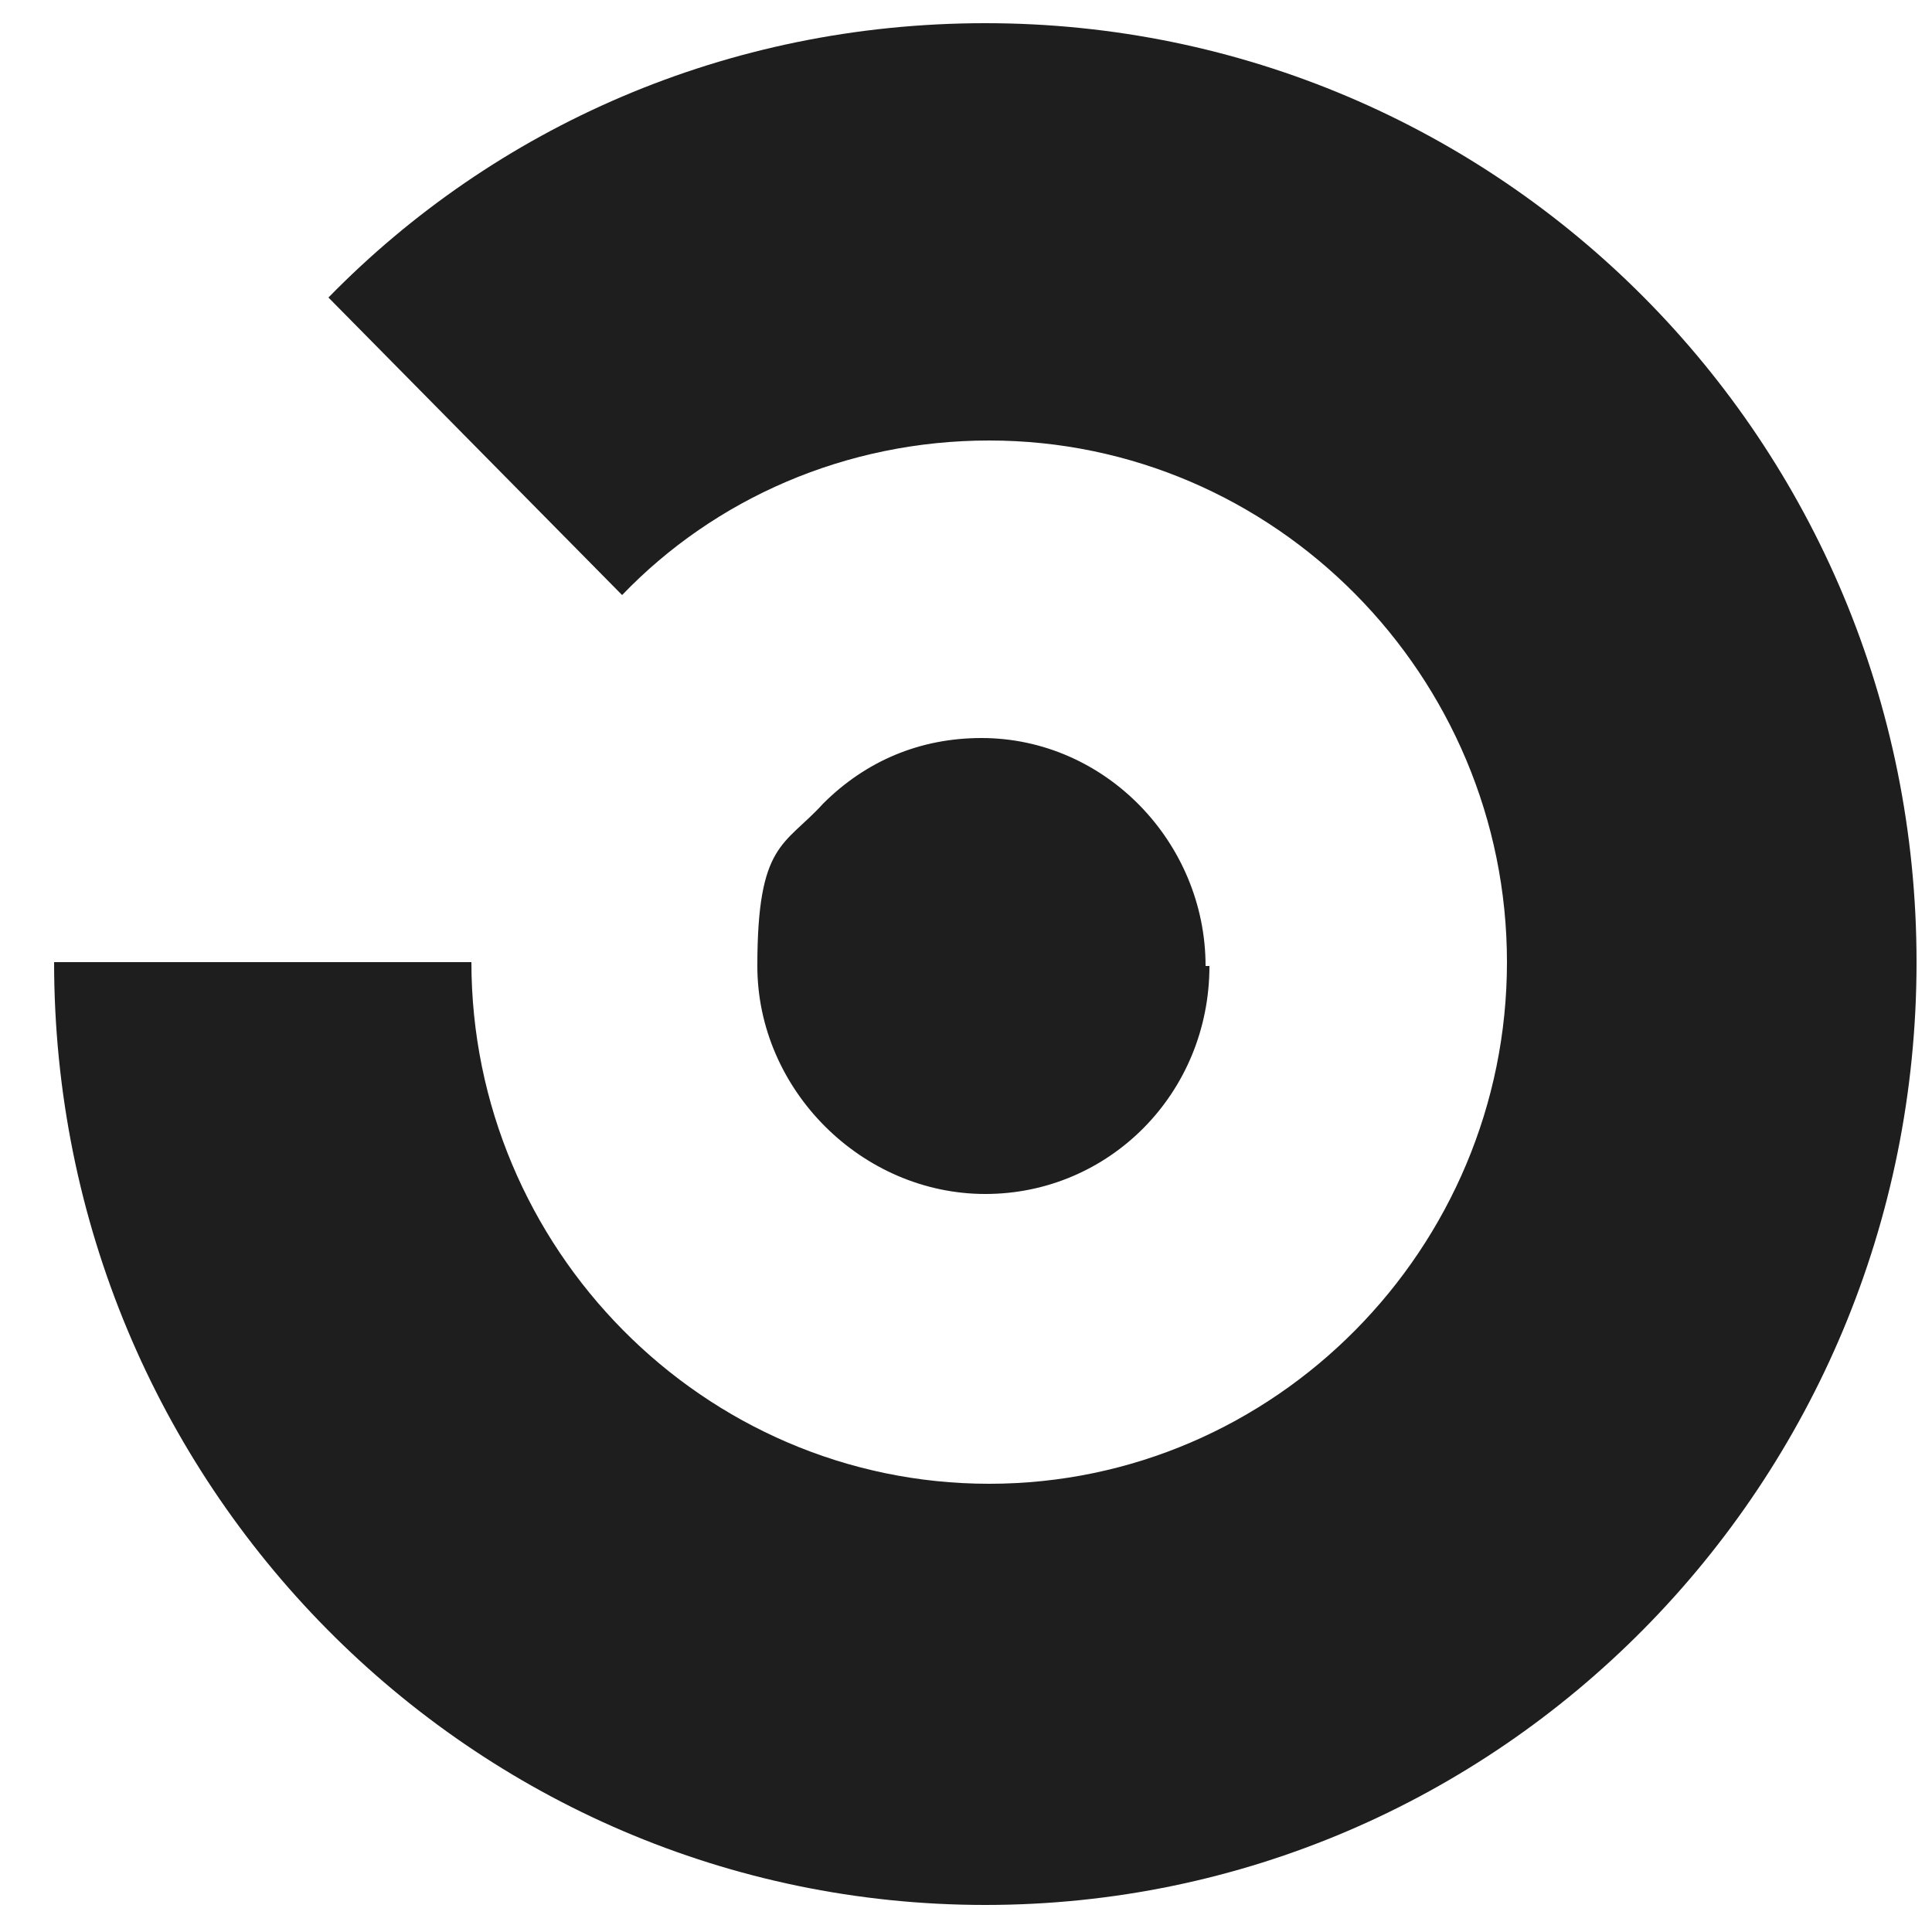
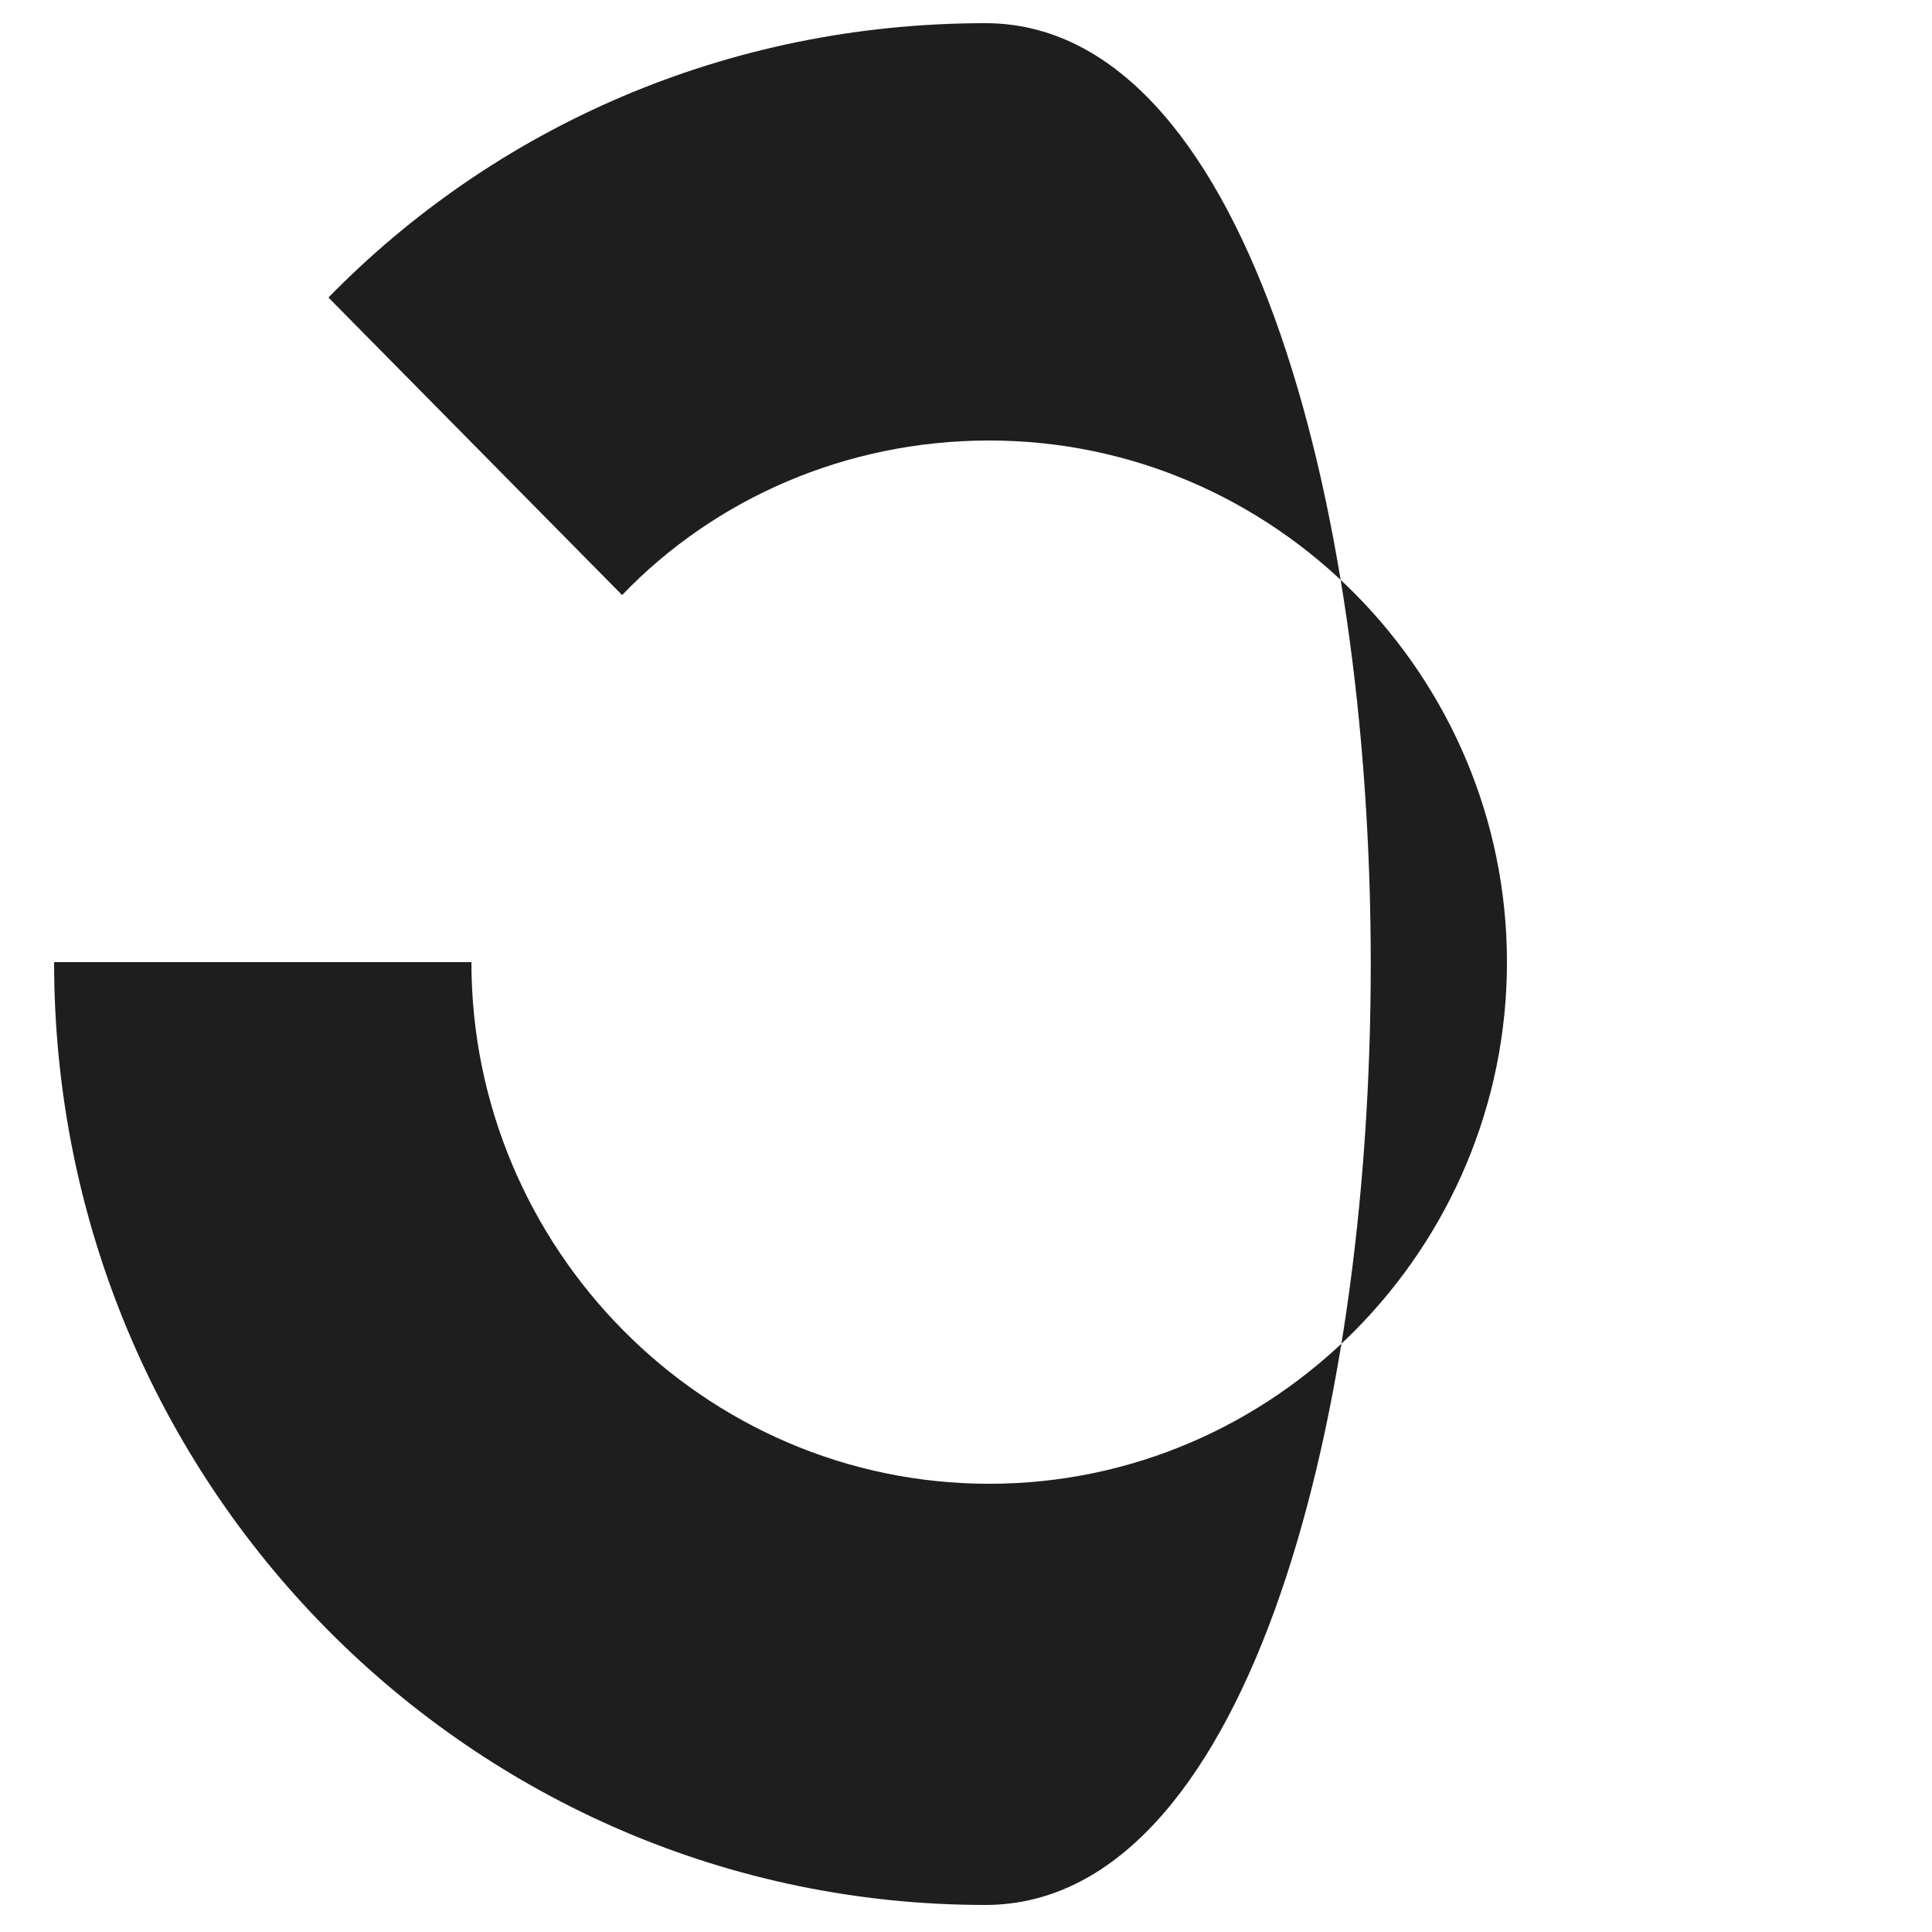
<svg xmlns="http://www.w3.org/2000/svg" id="_Слой_1" data-name=" Слой 1" version="1.1" viewBox="0 0 50 50">
  <defs>
    <style>
      .cls-1 {
        fill: #1e1e1e;
        stroke-width: 0px;
      }
    </style>
  </defs>
-   <path class="cls-1" d="M31.3,25c0,3.3-2.6,5.9-5.8,5.9s-5.9-2.7-5.9-5.9.7-3.1,1.7-4.2c1.1-1.1,2.5-1.7,4.1-1.7,3.2,0,5.8,2.7,5.8,5.9h0Z" />
-   <path class="cls-1" d="M25.5.6h0c-6.7,0-12.7,2.7-17,7.1l7.6,7.7c2.4-2.5,5.8-4,9.5-4,7.4,0,13.4,6.1,13.4,13.5s-6,13.5-13.4,13.5-13.4-6.1-13.4-13.5H1.4c0,13.5,10.8,24.4,24.1,24.4s24.1-10.9,24.1-24.4S38.8.6,25.5.6Z" />
+   <path class="cls-1" d="M25.5.6h0c-6.7,0-12.7,2.7-17,7.1l7.6,7.7c2.4-2.5,5.8-4,9.5-4,7.4,0,13.4,6.1,13.4,13.5s-6,13.5-13.4,13.5-13.4-6.1-13.4-13.5H1.4c0,13.5,10.8,24.4,24.1,24.4S38.8.6,25.5.6Z" />
</svg>